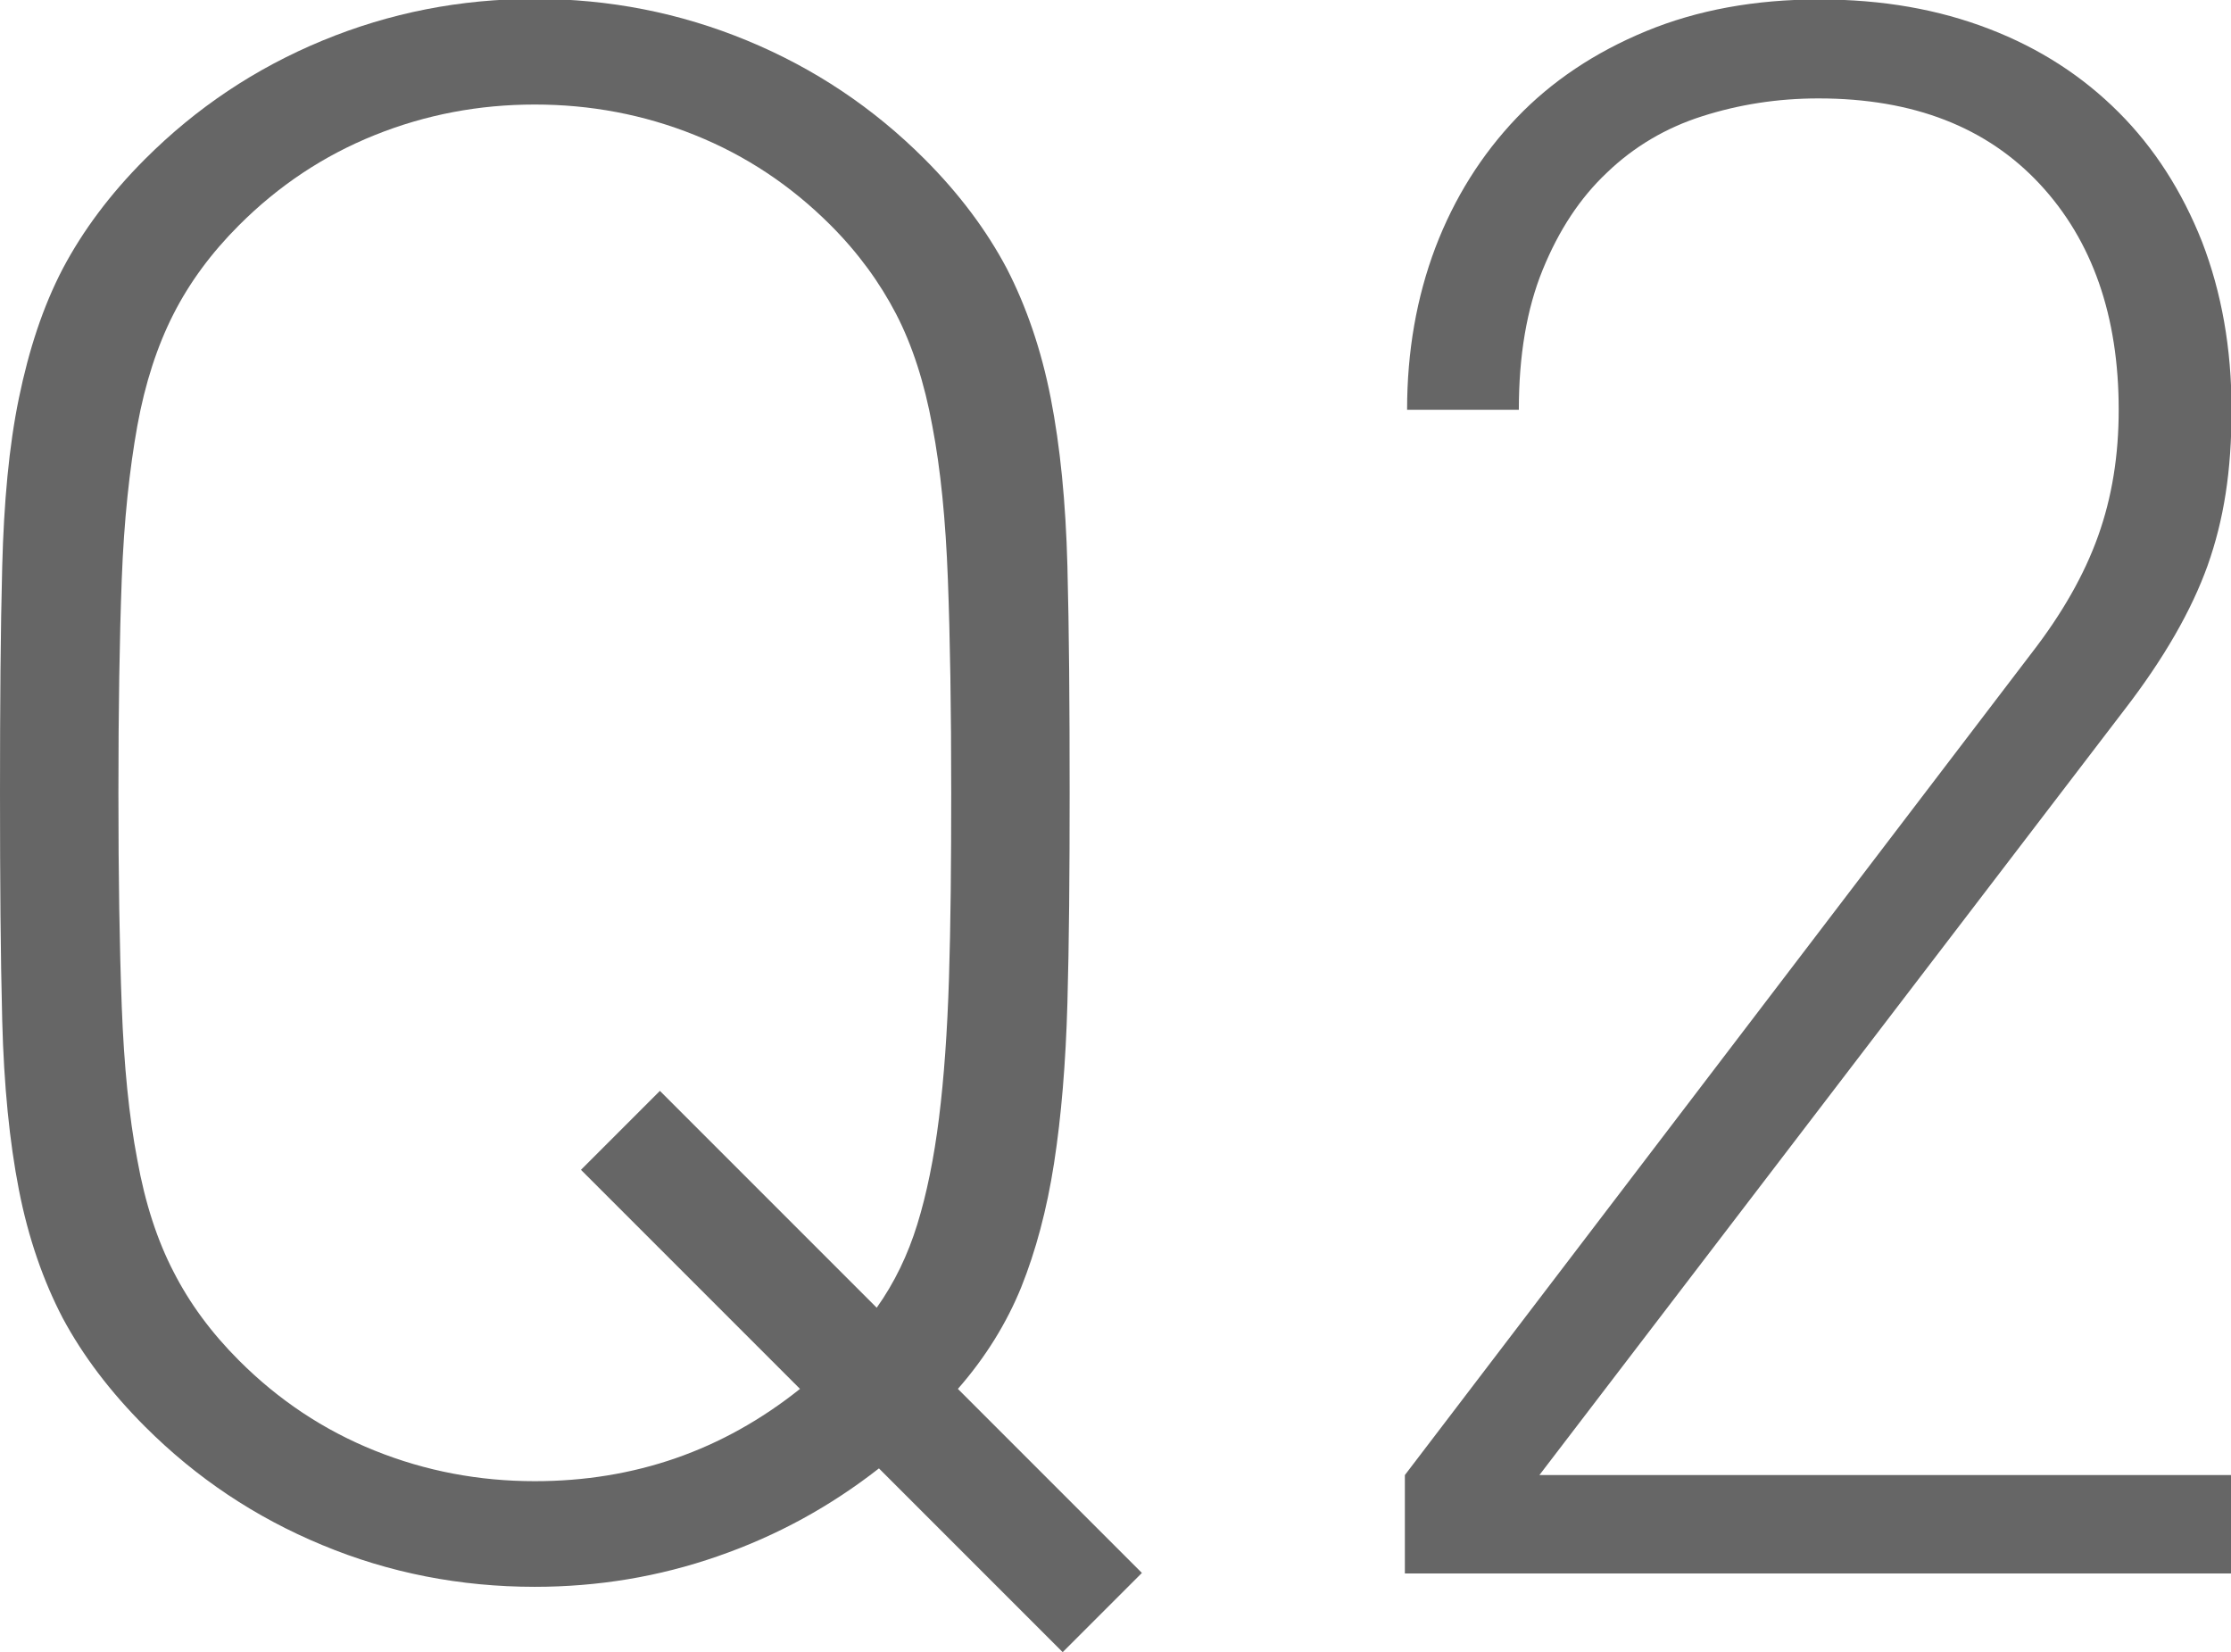
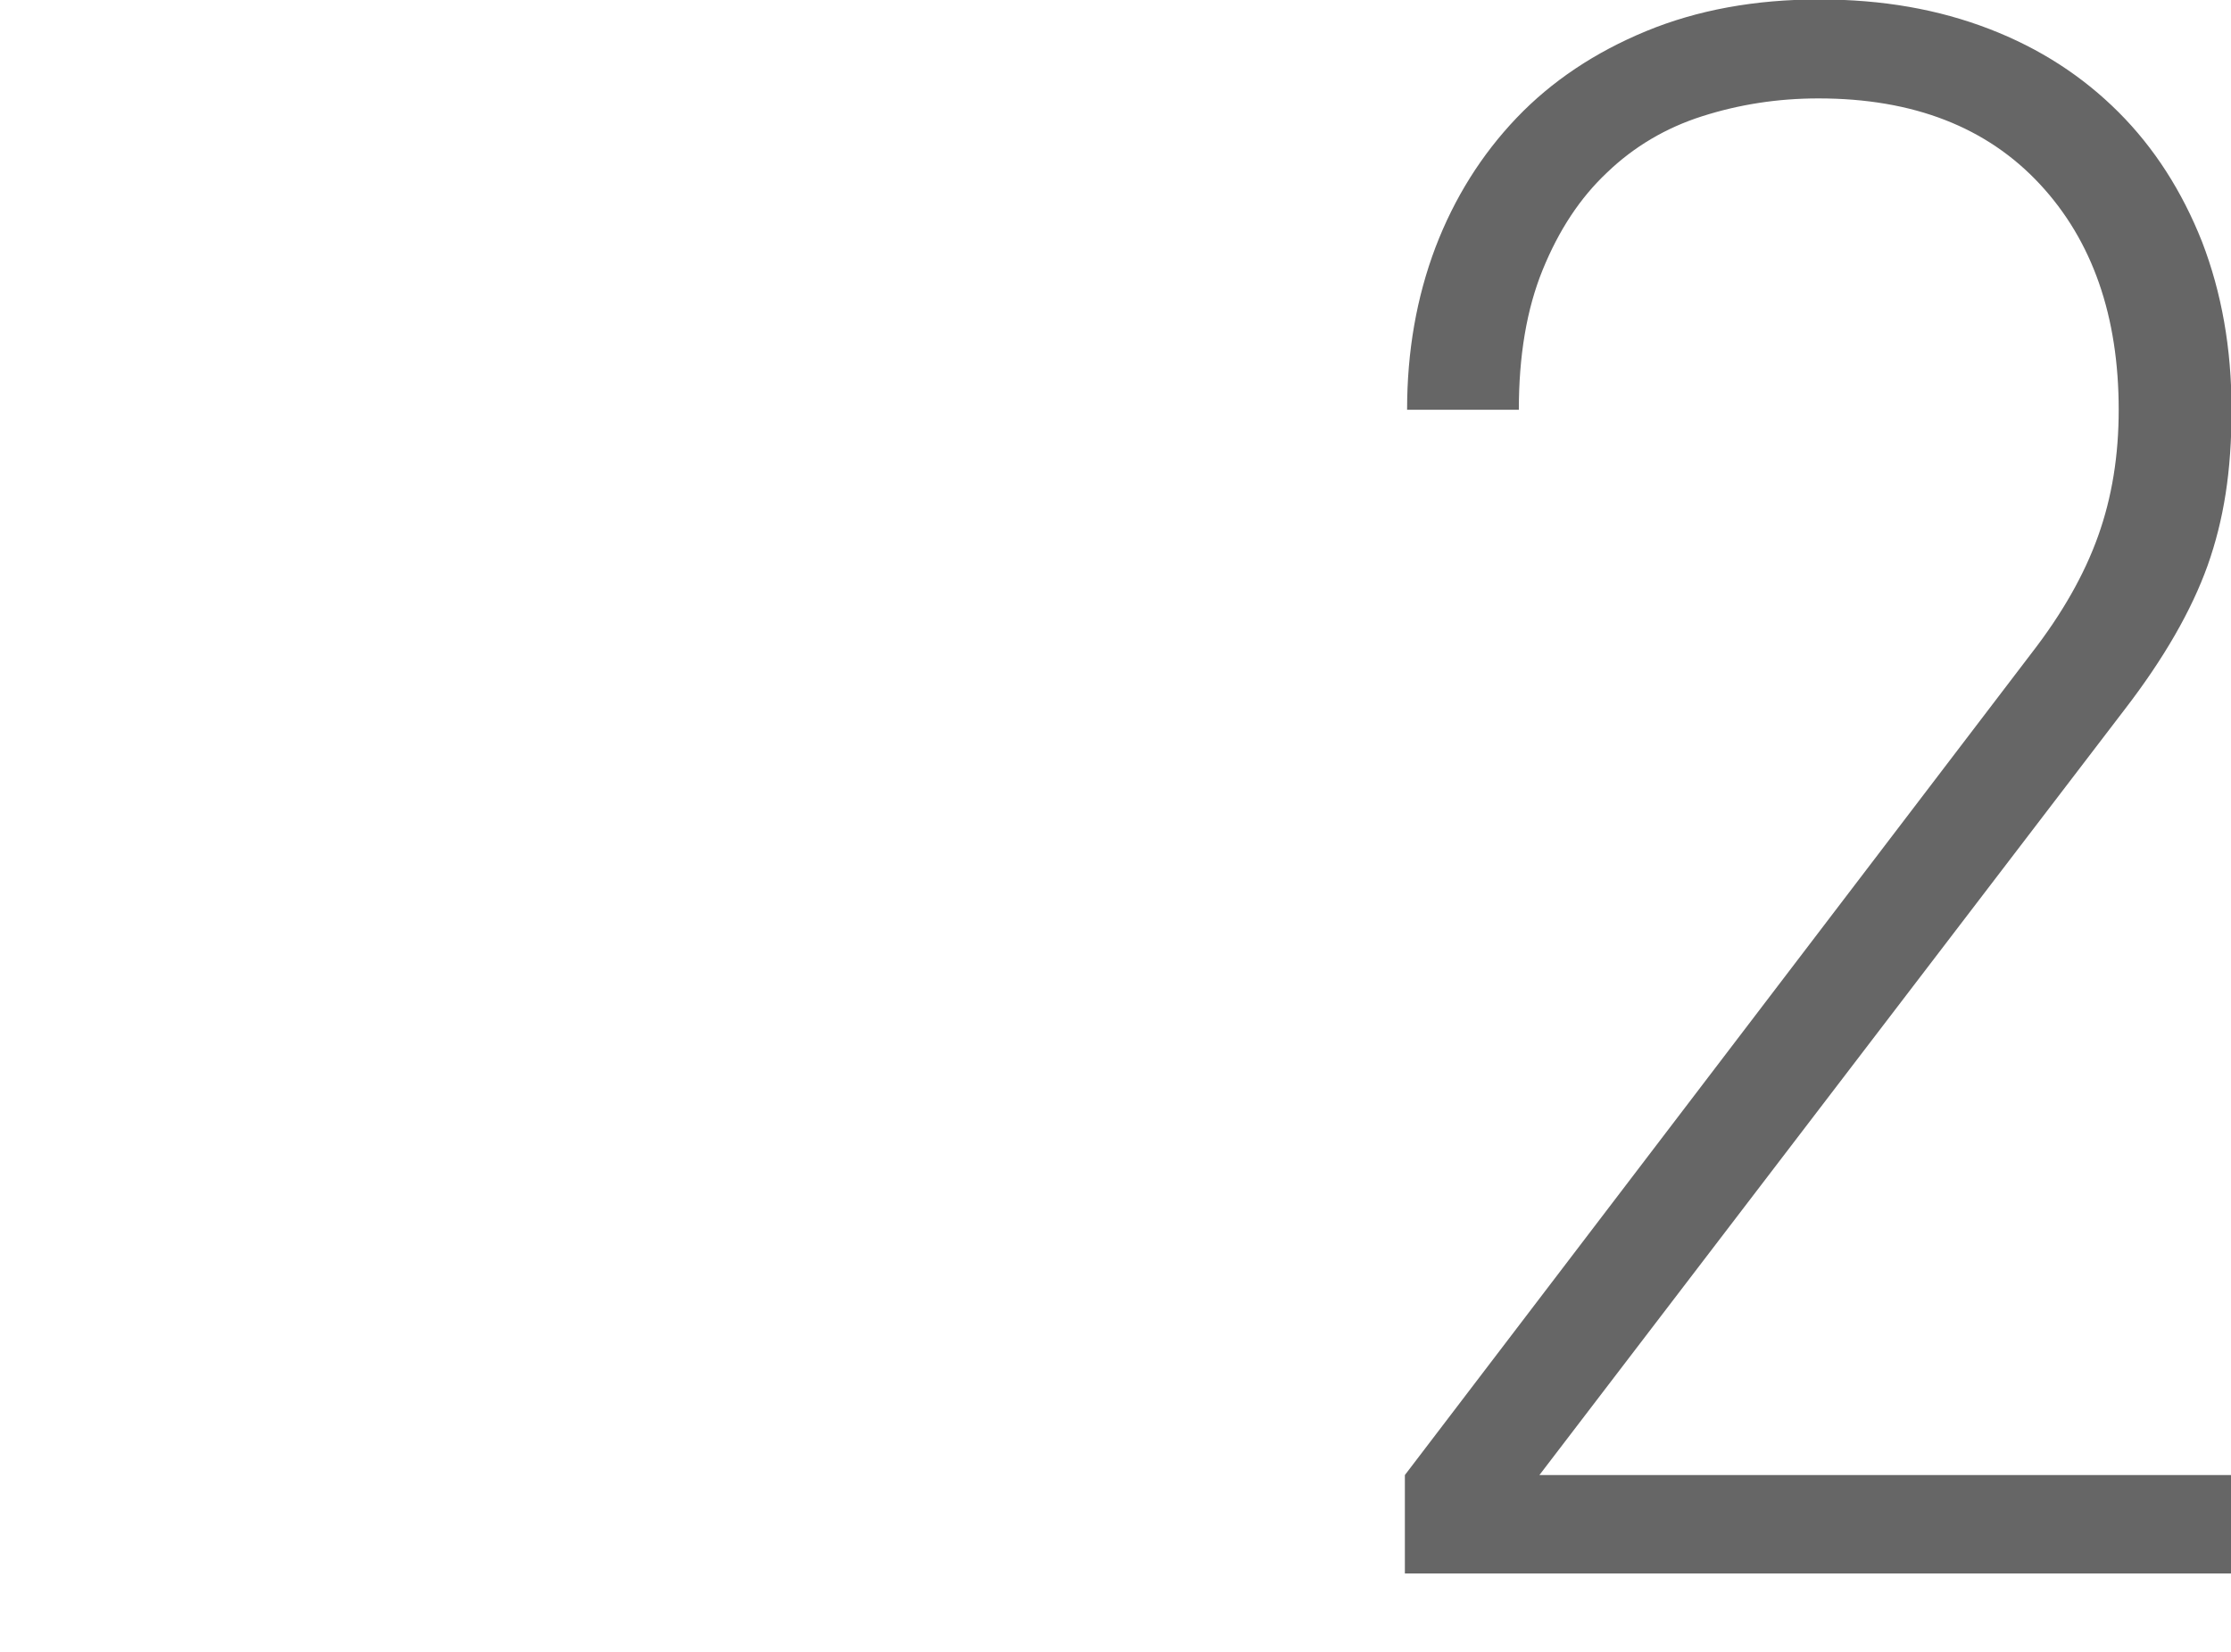
<svg xmlns="http://www.w3.org/2000/svg" viewBox="0 0 40.13 29.72">
  <defs>
    <style>.d{fill:#666;}</style>
  </defs>
  <g id="a" />
  <g id="b">
    <g id="c">
      <g>
-         <path class="d" d="M19.12,29.72l-3.31-3.31c-.87,.68-1.83,1.21-2.9,1.58-1.06,.37-2.16,.55-3.29,.55-1.34,0-2.62-.25-3.82-.75-1.21-.5-2.27-1.21-3.19-2.13-.63-.63-1.12-1.28-1.48-1.95-.35-.67-.62-1.44-.79-2.31s-.27-1.88-.3-3.04c-.03-1.16-.04-2.52-.04-4.1s.01-2.94,.04-4.08c.03-1.14,.12-2.15,.3-3.02s.43-1.64,.79-2.33c.36-.68,.85-1.34,1.48-1.97,.92-.92,1.98-1.63,3.19-2.13,1.21-.5,2.48-.75,3.82-.75s2.61,.25,3.82,.75c1.21,.5,2.27,1.21,3.19,2.13,.63,.63,1.12,1.29,1.48,1.97,.35,.68,.62,1.46,.79,2.33s.27,1.87,.3,3.02c.03,1.14,.04,2.5,.04,4.08,0,1.45-.01,2.71-.04,3.78-.03,1.08-.11,2.04-.24,2.88-.13,.84-.33,1.58-.59,2.23-.26,.64-.64,1.26-1.14,1.83l3.31,3.31-1.42,1.42Zm-2.07-19.3c-.04-1.06-.13-1.98-.28-2.76-.14-.77-.36-1.45-.65-2.01-.29-.56-.68-1.1-1.18-1.6-.71-.71-1.52-1.25-2.44-1.62-.92-.37-1.88-.55-2.88-.55s-1.96,.18-2.88,.55c-.92,.37-1.73,.91-2.44,1.62-.5,.5-.89,1.03-1.18,1.6-.29,.57-.51,1.24-.65,2.01-.14,.78-.24,1.7-.28,2.76-.04,1.06-.06,2.35-.06,3.84s.02,2.78,.06,3.84c.04,1.06,.13,1.98,.28,2.76,.14,.78,.36,1.45,.65,2.01,.29,.57,.68,1.1,1.18,1.6,.71,.71,1.52,1.25,2.44,1.62,.92,.37,1.88,.55,2.88,.55,1.79,0,3.38-.55,4.77-1.66l-3.94-3.94,1.42-1.42,3.9,3.9c.32-.45,.56-.95,.73-1.5,.17-.55,.3-1.19,.39-1.91,.09-.72,.15-1.56,.18-2.52,.03-.96,.04-2.07,.04-3.33,0-1.5-.02-2.78-.06-3.84Z" />
        <path class="d" d="M25.27,28.3v-1.77l11.27-14.78c.55-.71,.95-1.41,1.2-2.11,.25-.7,.37-1.45,.37-2.27,0-1.68-.47-3.04-1.42-4.06s-2.27-1.54-3.98-1.54c-.74,0-1.43,.11-2.09,.32-.66,.21-1.23,.55-1.71,1.01-.49,.46-.87,1.04-1.16,1.75-.29,.71-.43,1.55-.43,2.52h-2.01c0-1.05,.17-2.02,.51-2.92,.34-.89,.83-1.67,1.46-2.33,.63-.66,1.41-1.18,2.33-1.56,.92-.38,1.96-.57,3.11-.57s2.15,.18,3.06,.53c.91,.35,1.68,.85,2.33,1.5,.64,.64,1.14,1.42,1.5,2.33,.35,.91,.53,1.91,.53,3.02s-.14,1.98-.43,2.8c-.29,.81-.79,1.68-1.5,2.6l-10.52,13.76h12.46v1.77h-14.86Z" />
      </g>
    </g>
  </g>
</svg>